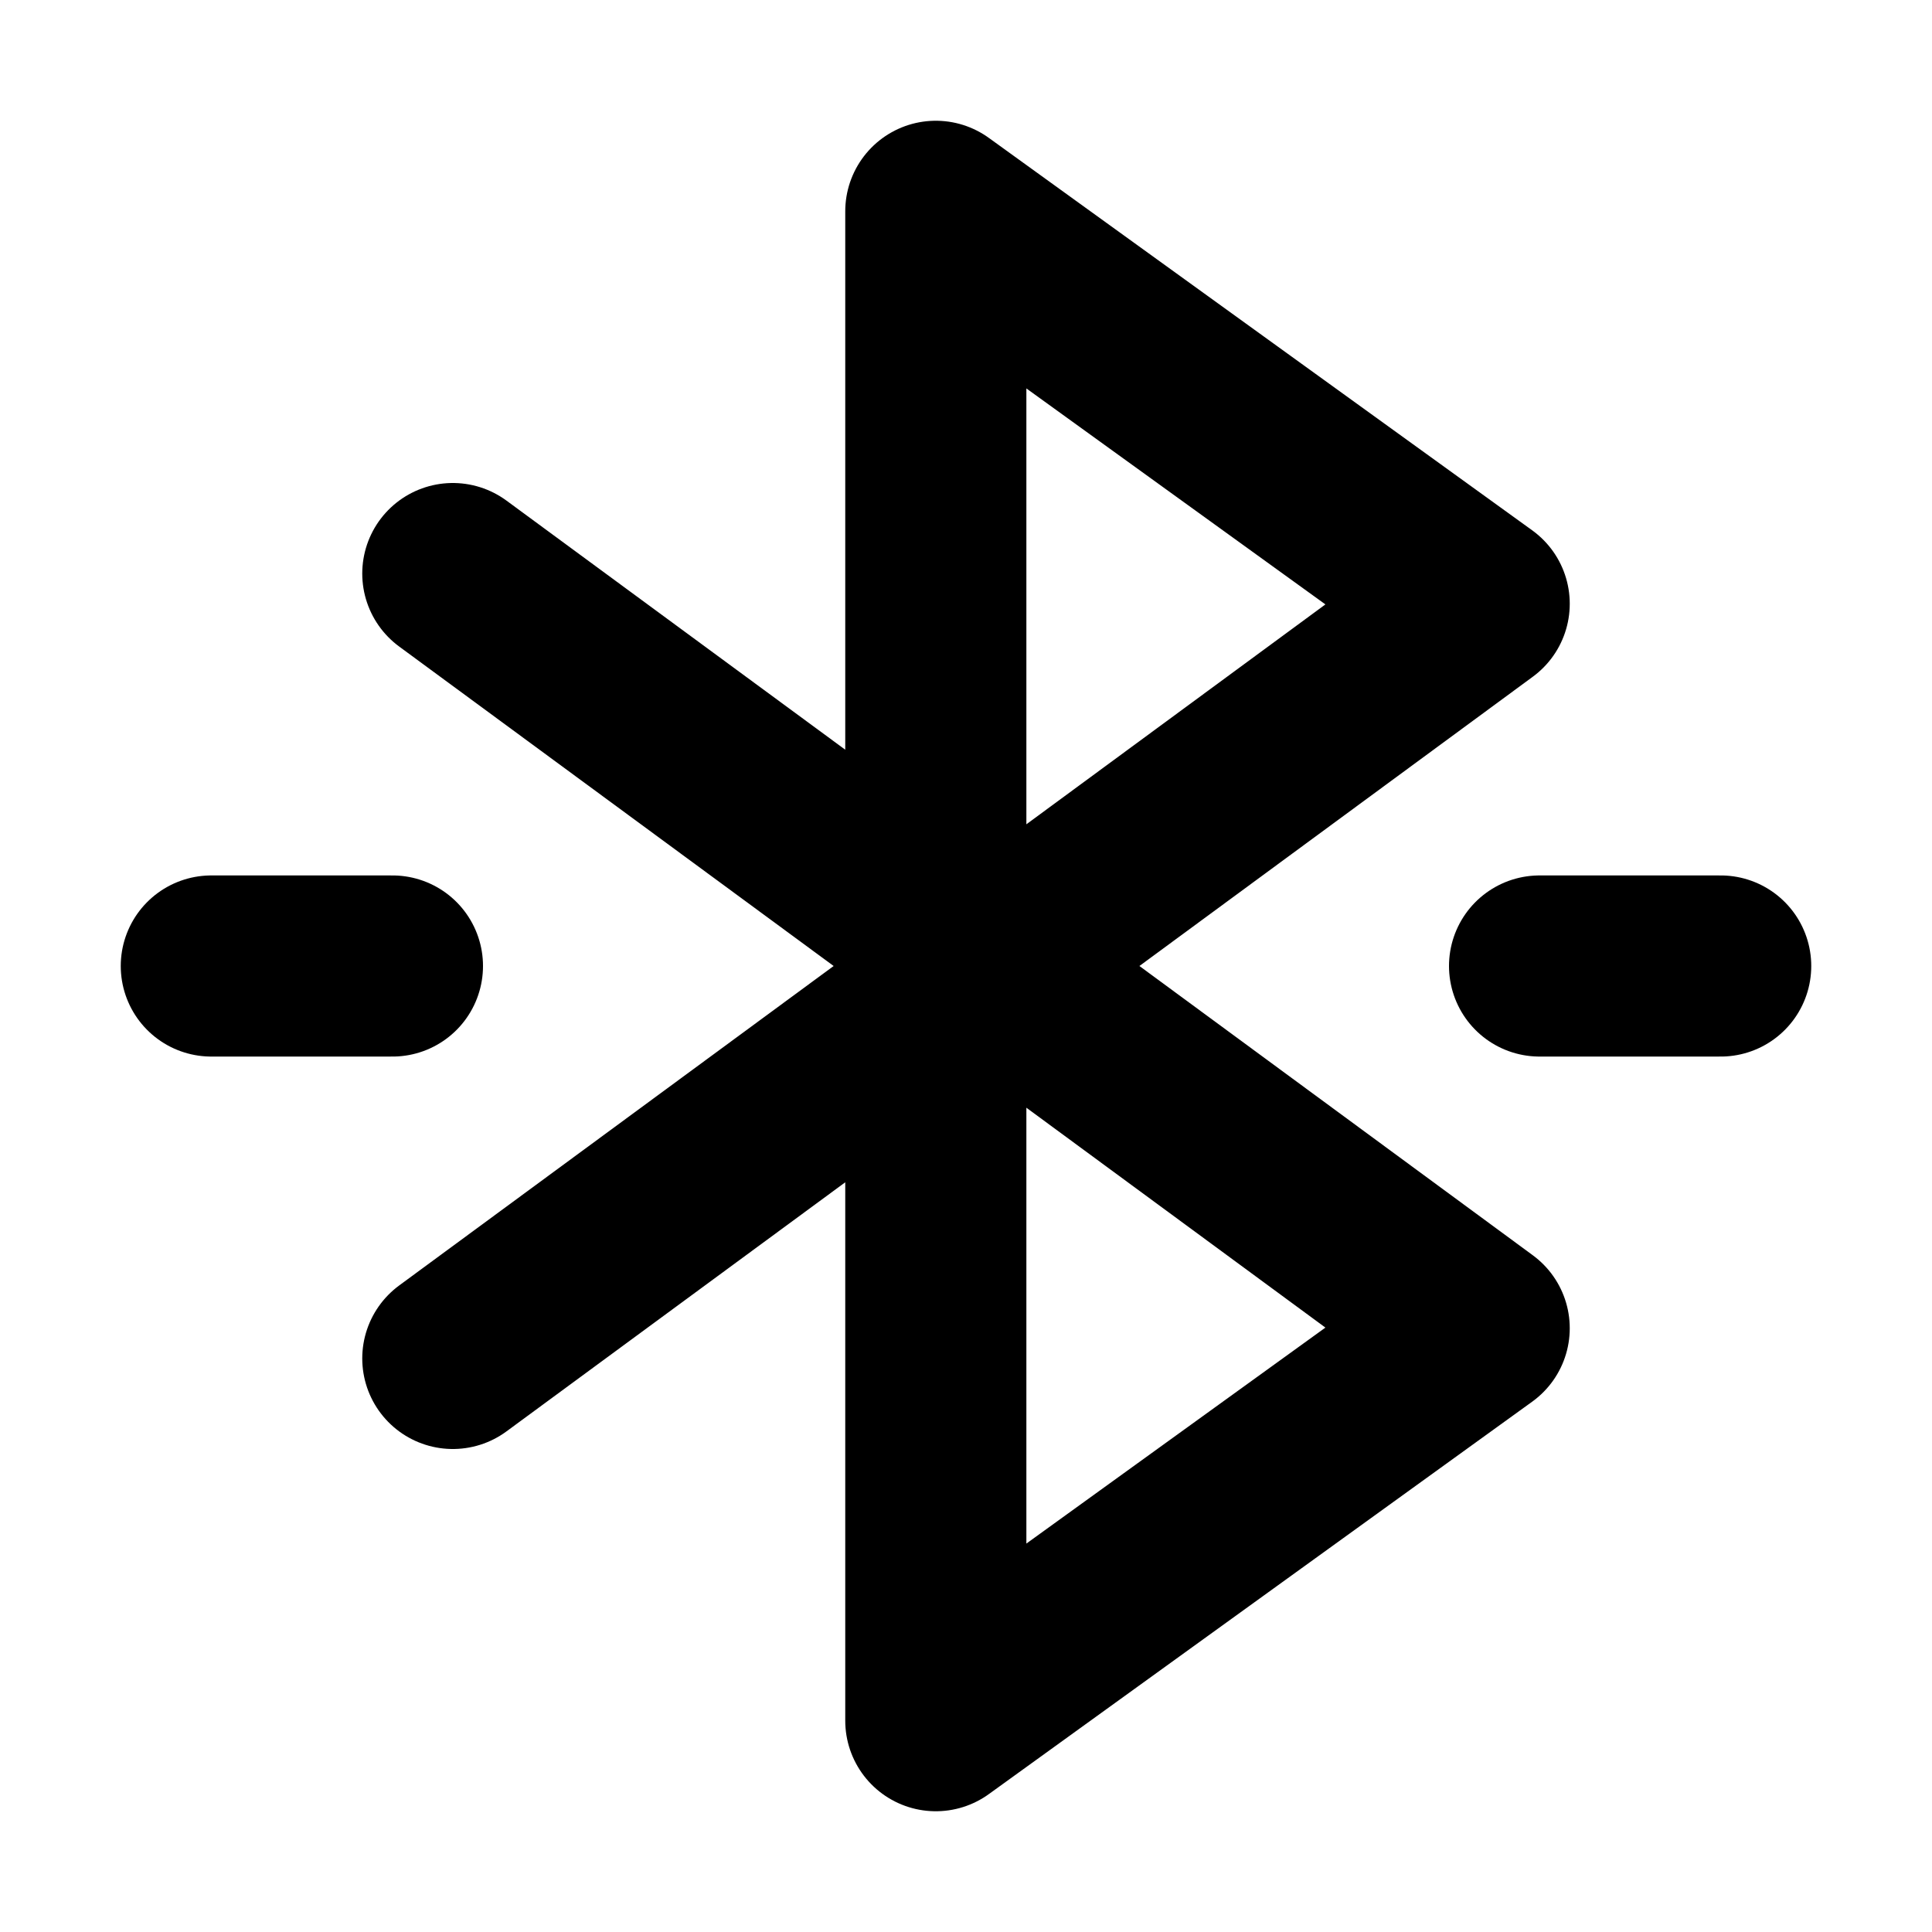
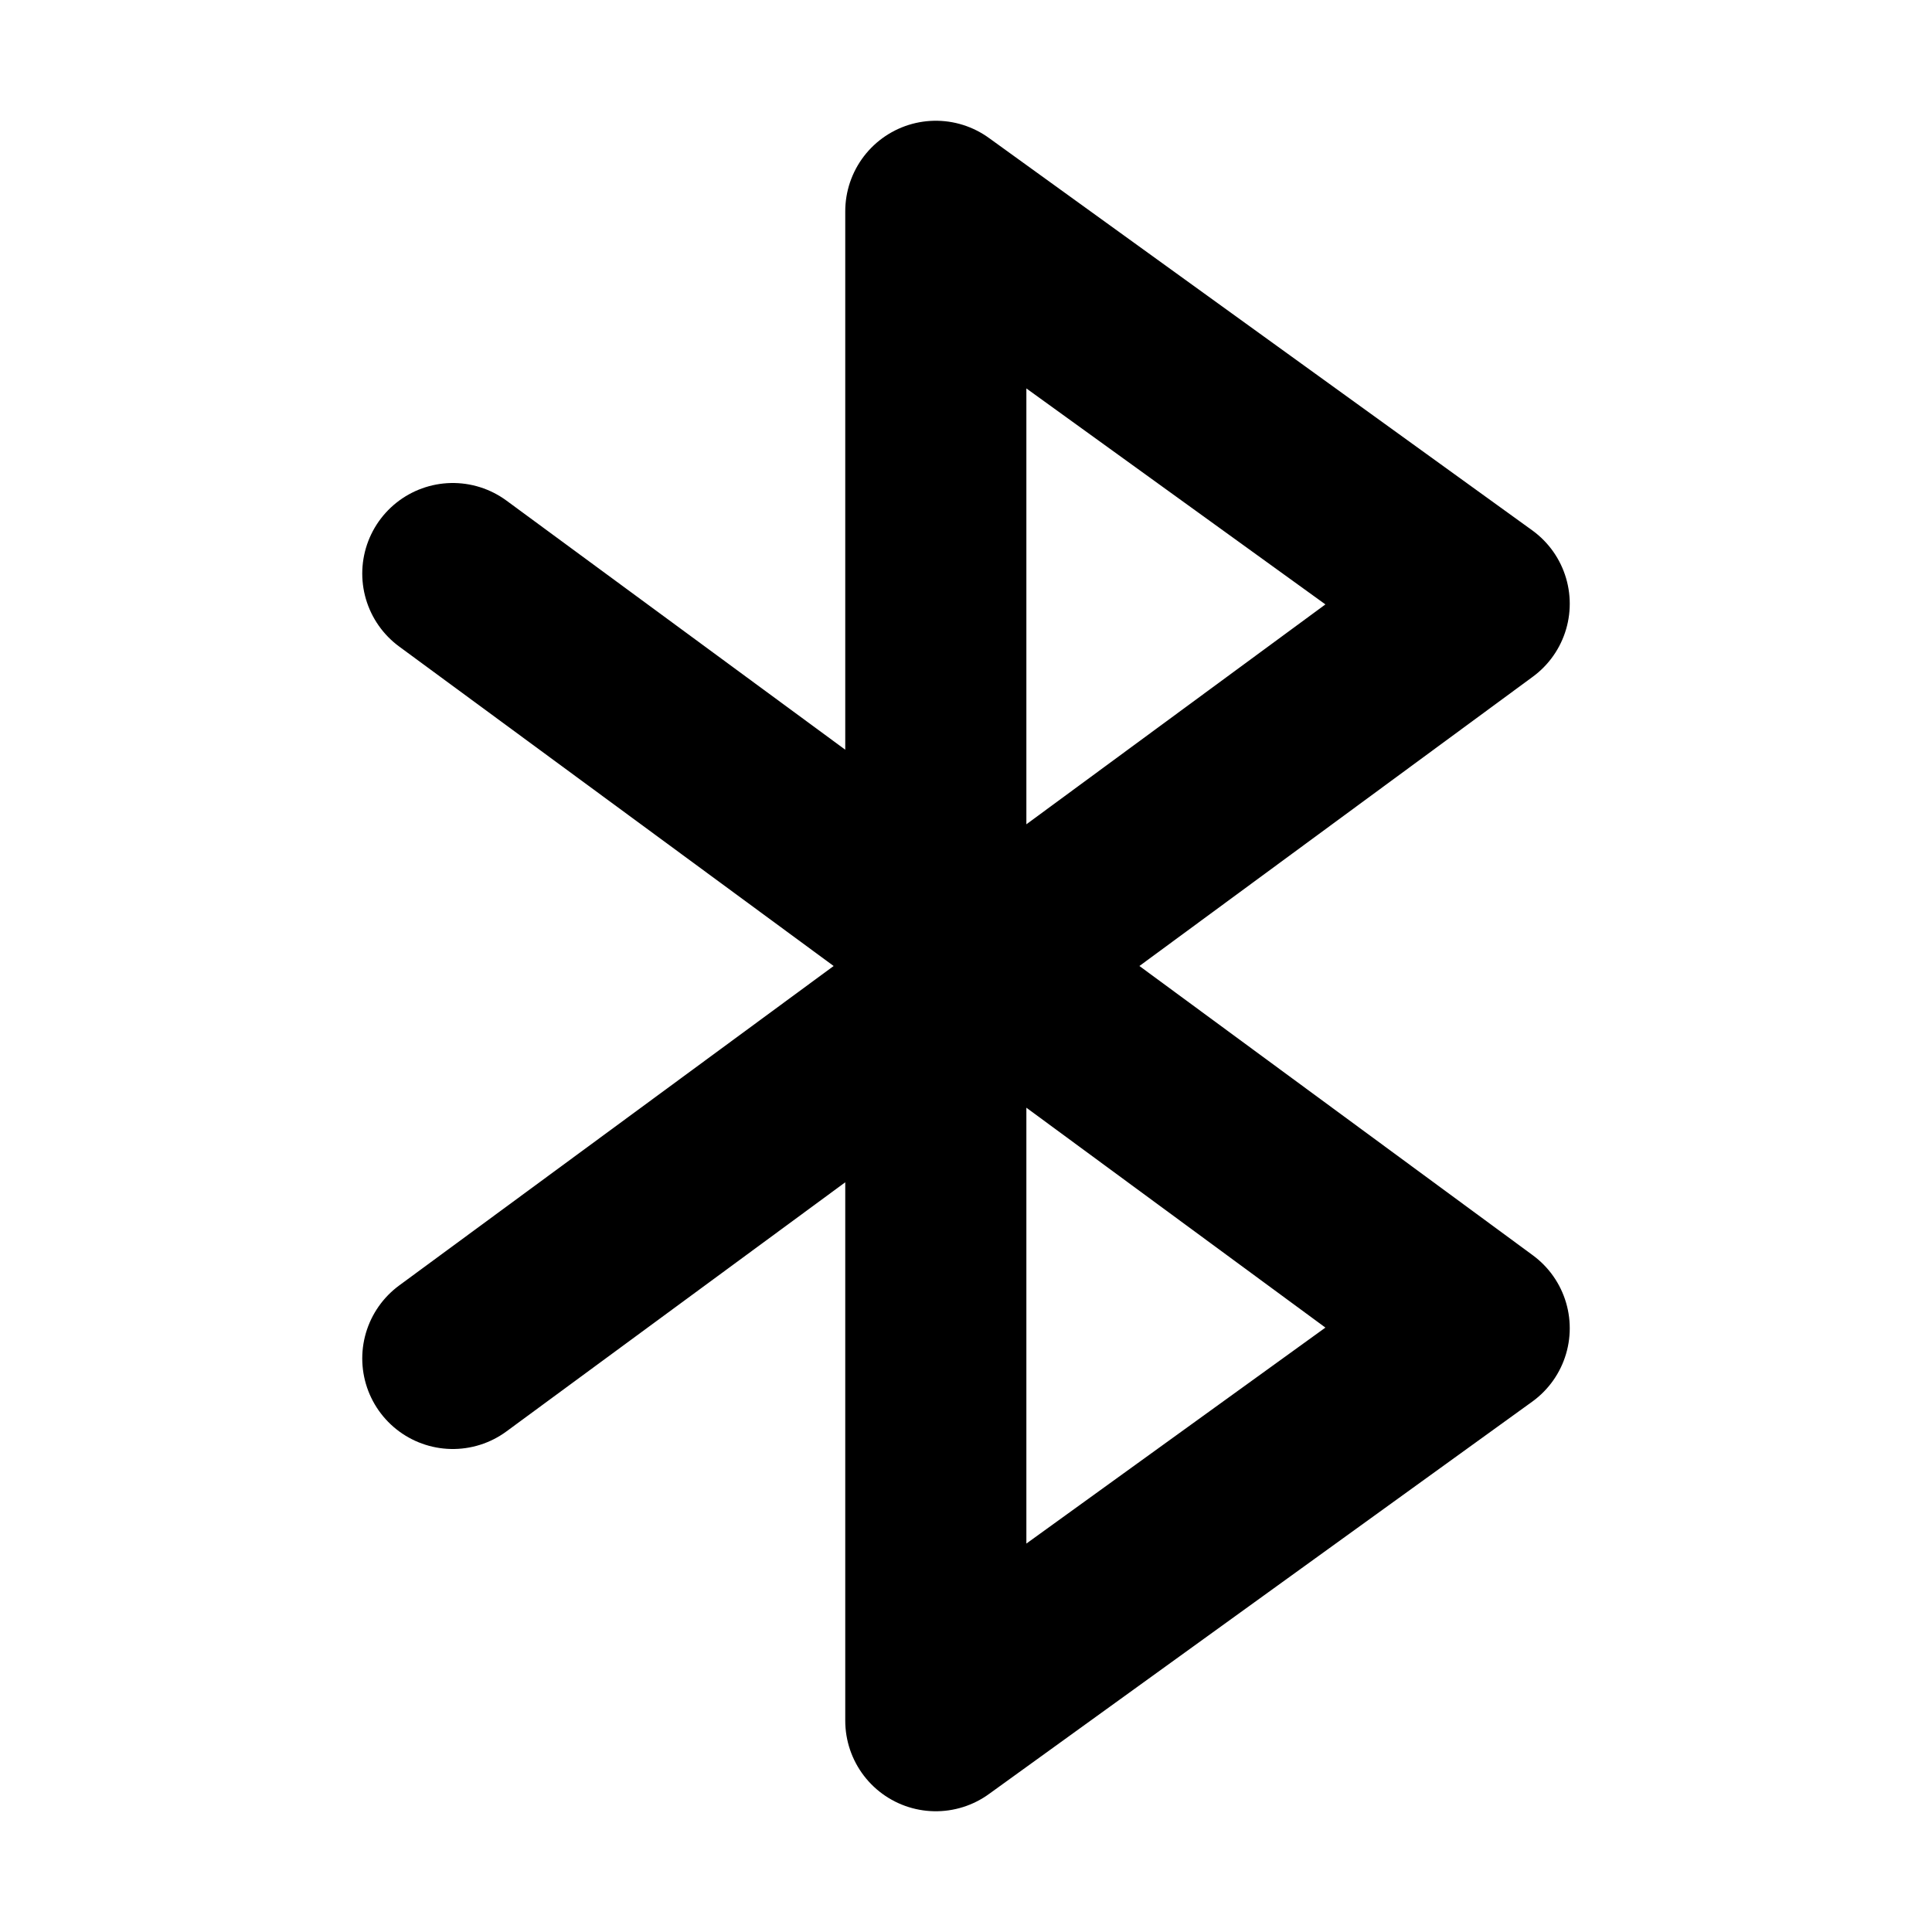
<svg xmlns="http://www.w3.org/2000/svg" width="800px" height="800px" viewBox="0 0 16 16" version="1.1" fill="none" stroke="#000000" stroke-linecap="round" stroke-linejoin="round" stroke-width="1.5">
  <path d="m3.75 11.25 8.5-6.25-4.5-3.25v12.5l4.5-3.25-8.5-6.25" />
-   <path d="m1.75 8h1.5m9.5 0h1.5" />
</svg>